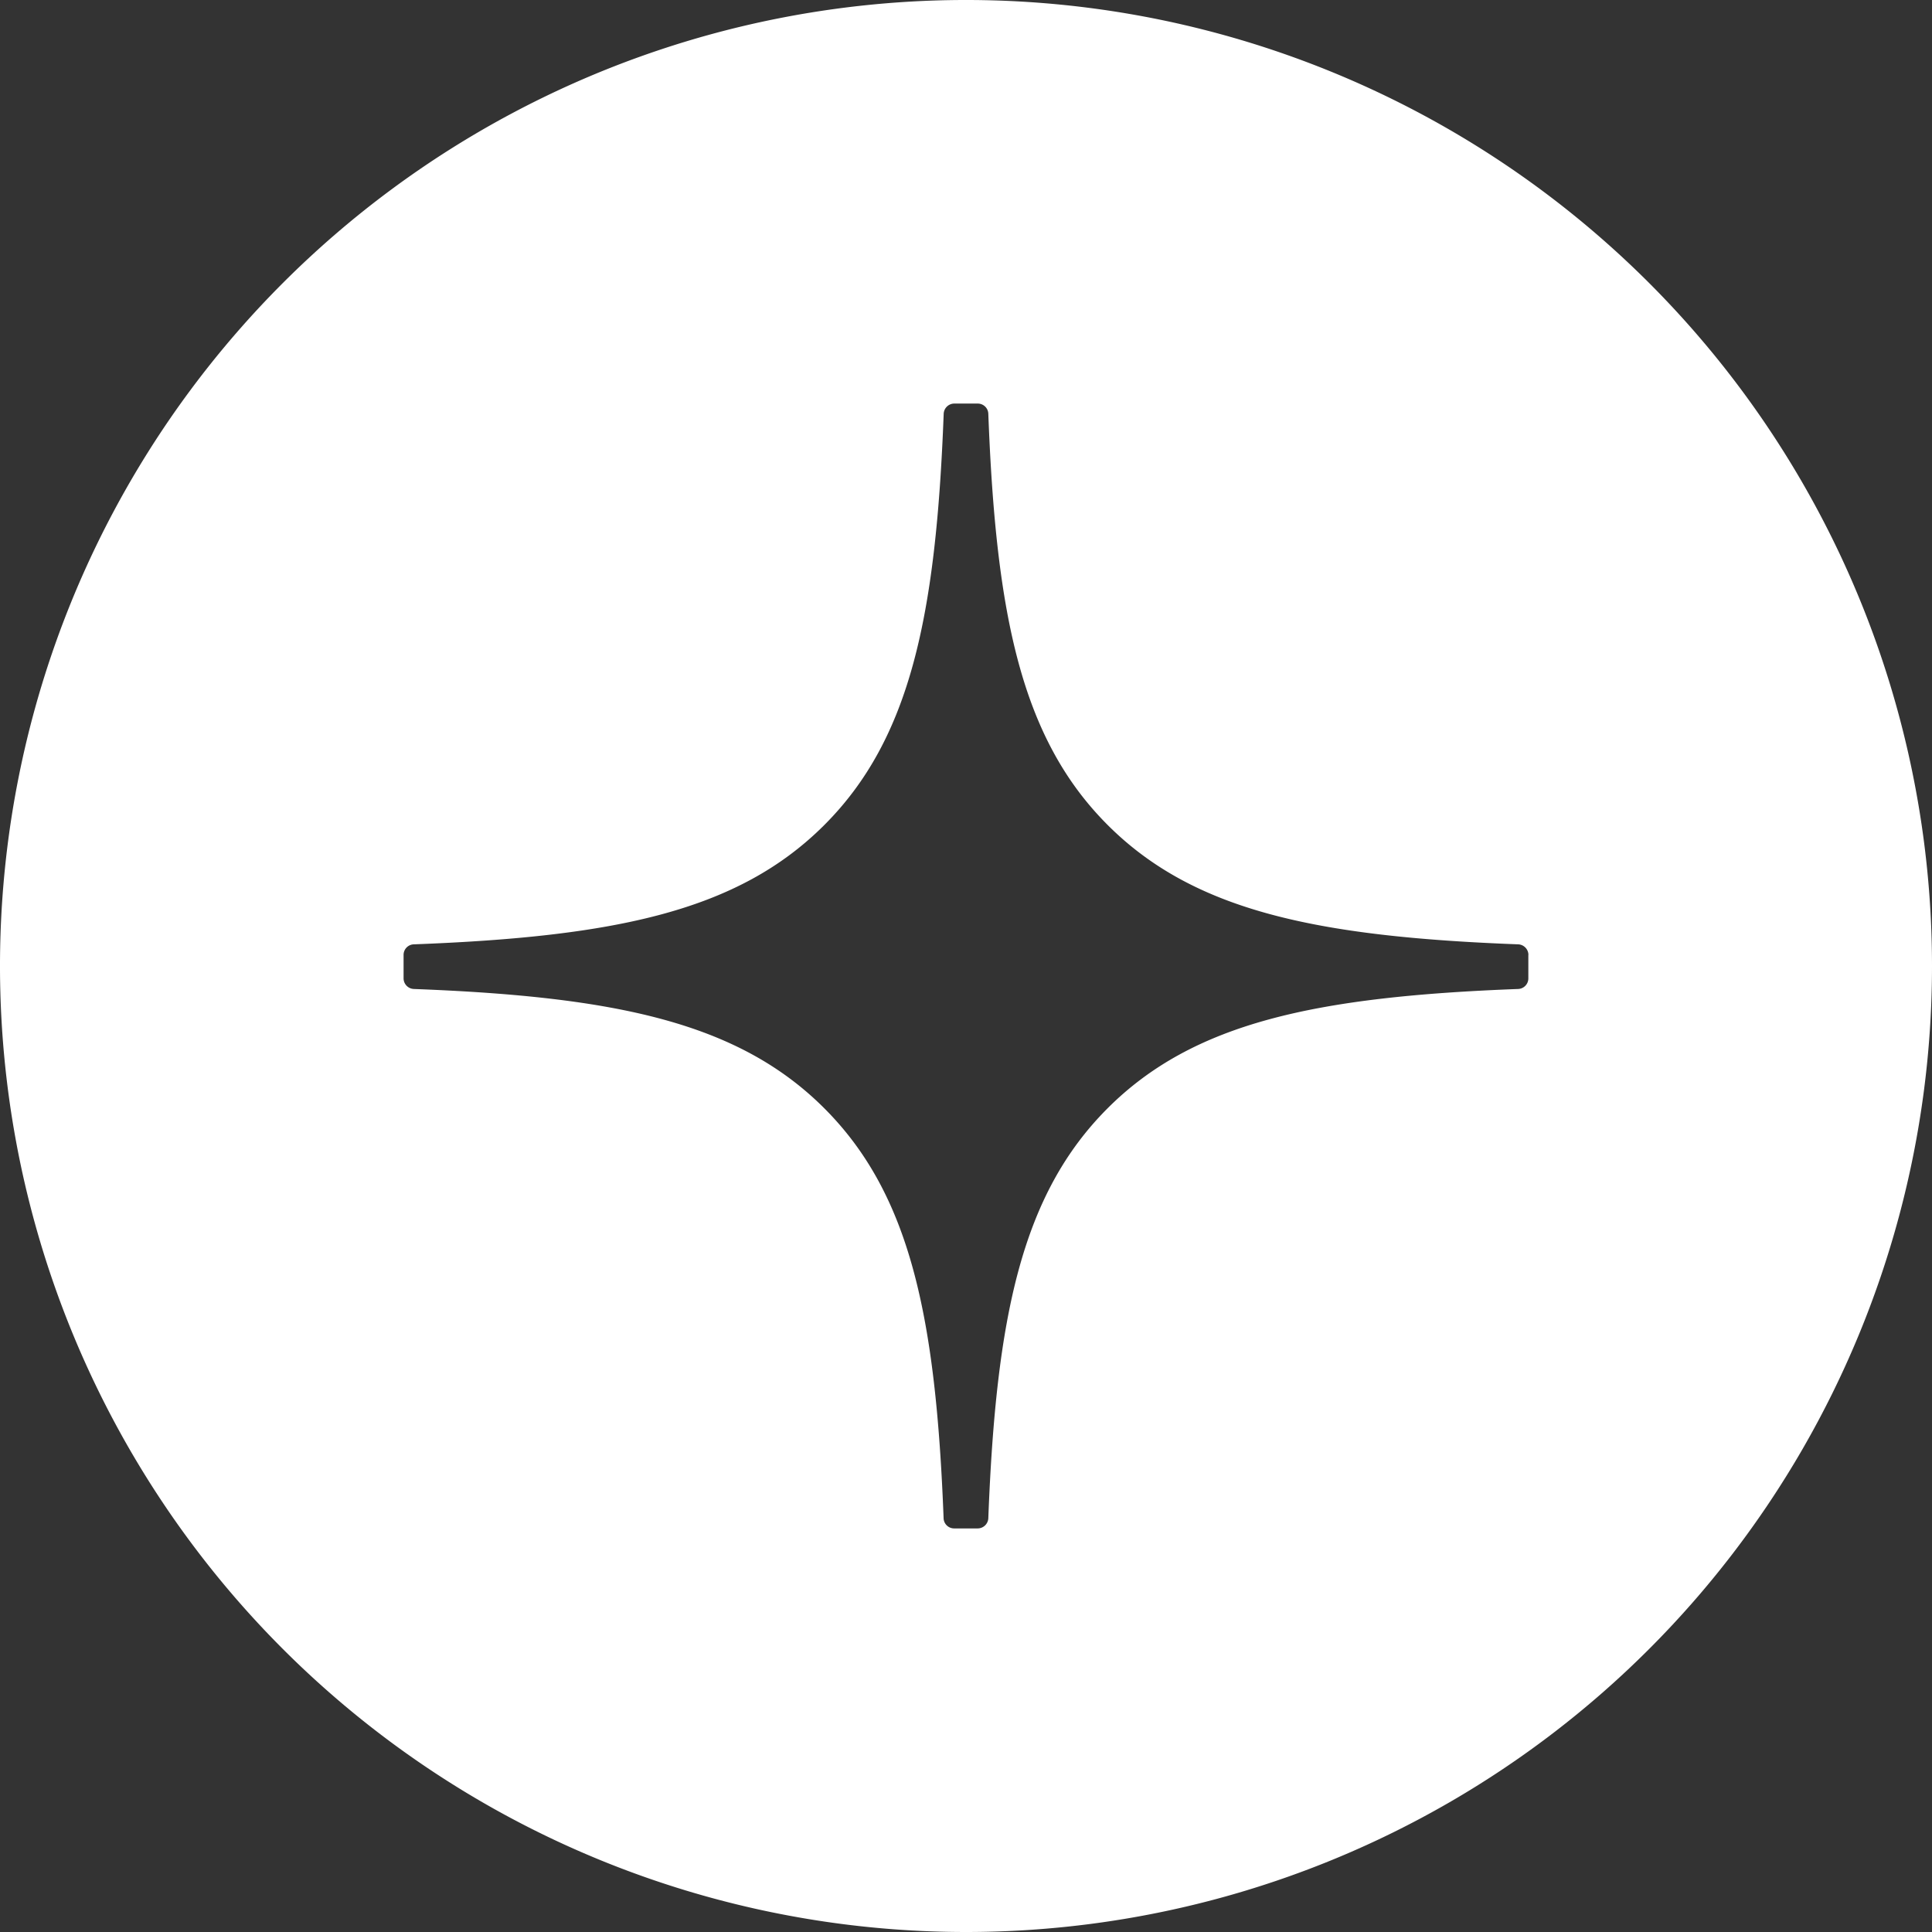
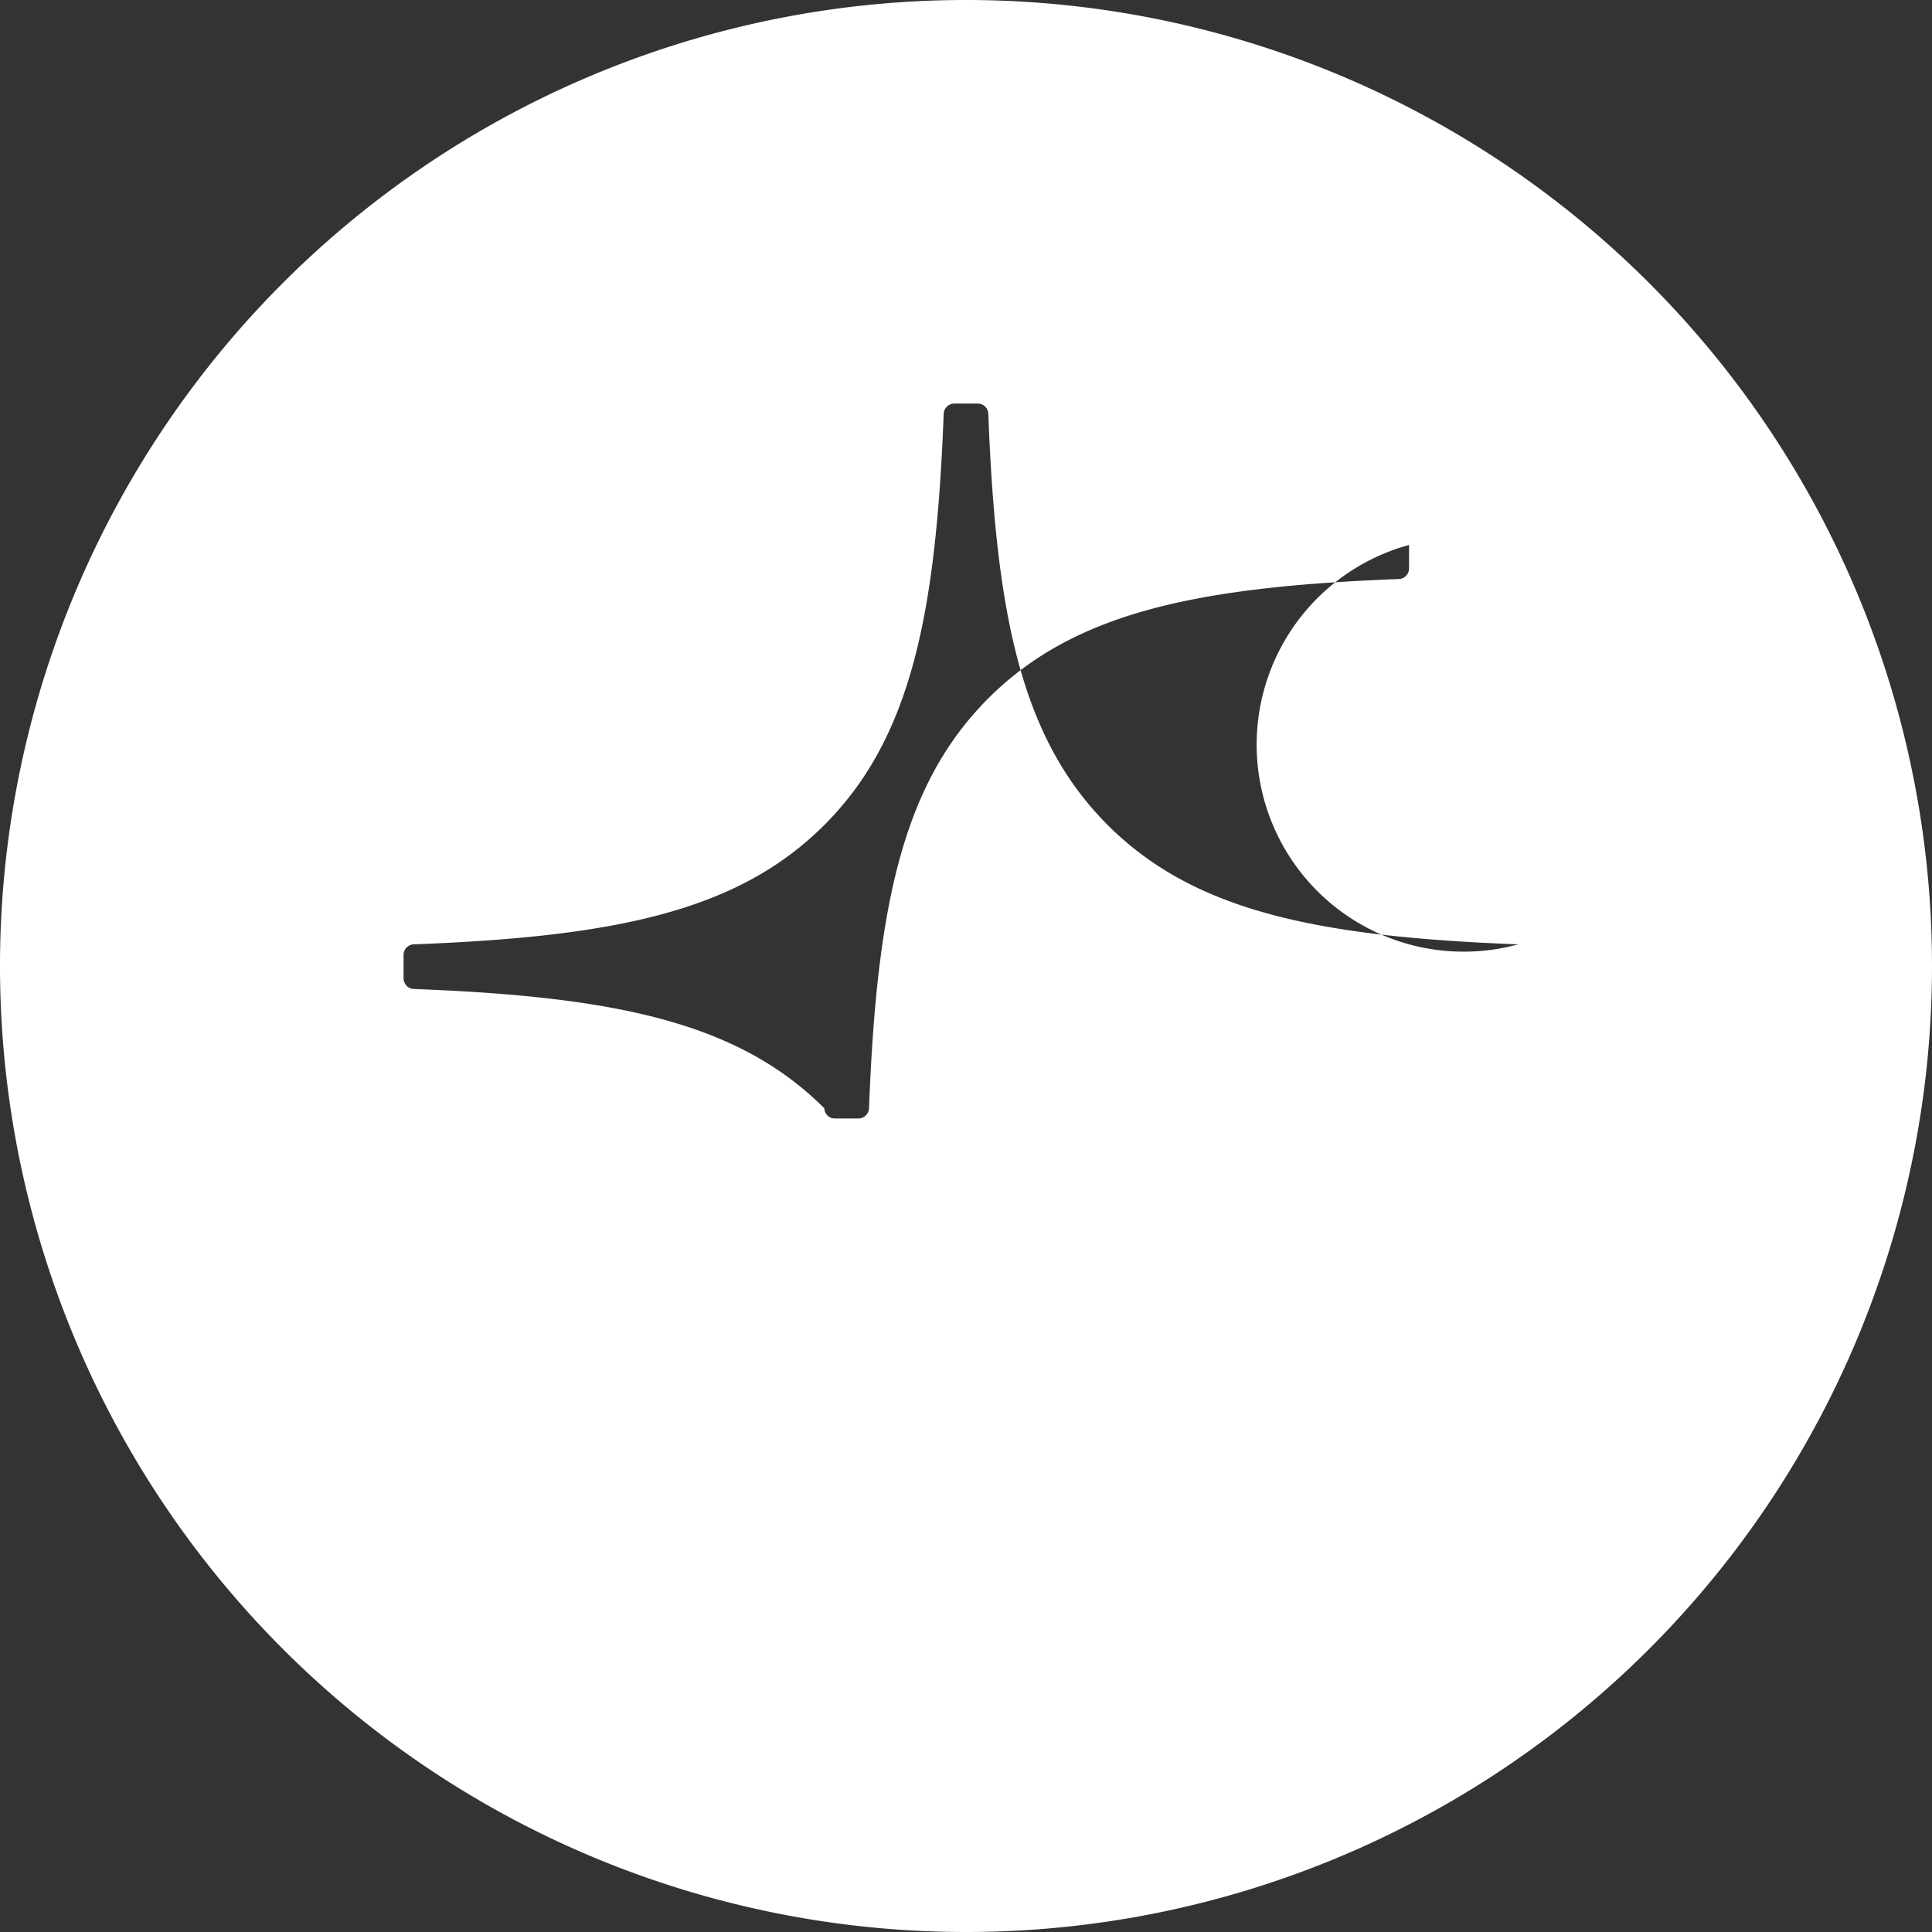
<svg xmlns="http://www.w3.org/2000/svg" width="300" height="300" viewBox="0 0 300 300">
  <rect x="0" y="0" width="300" height="300" fill="#333333" stroke="none" />
  <defs>
    <style> .cls-1 { fill: #fff; fill-rule: evenodd; } </style>
  </defs>
-   <path id="Фигура_1" data-name="Фигура 1" class="cls-1" d="M150,300A150,150,0,1,1,300,150,150,150,0,0,1,150,300Zm85.75-153.363c-31.334-1.187-50.4-5.184-63.746-18.526-13.369-13.37-17.352-32.456-18.539-63.862a1.64,1.64,0,0,0-1.637-1.583h-3.656a1.659,1.659,0,0,0-1.637,1.583c-1.187,31.392-5.17,50.492-18.539,63.862S95.584,145.45,64.249,146.637a1.64,1.64,0,0,0-1.582,1.637v3.657a1.659,1.659,0,0,0,1.582,1.637c31.335,1.187,50.406,5.184,63.747,18.526s17.325,32.375,18.525,63.656a1.64,1.64,0,0,0,1.637,1.583h3.67a1.659,1.659,0,0,0,1.637-1.583c1.2-31.281,5.184-50.313,18.525-63.656s32.412-17.339,63.747-18.526a1.642,1.642,0,0,0,1.583-1.637v-3.657h0.013A1.659,1.659,0,0,0,235.75,146.637Z" />
+   <path id="Фигура_1" data-name="Фигура 1" class="cls-1" d="M150,300A150,150,0,1,1,300,150,150,150,0,0,1,150,300Zm85.75-153.363c-31.334-1.187-50.4-5.184-63.746-18.526-13.369-13.37-17.352-32.456-18.539-63.862a1.64,1.64,0,0,0-1.637-1.583h-3.656a1.659,1.659,0,0,0-1.637,1.583c-1.187,31.392-5.17,50.492-18.539,63.862S95.584,145.45,64.249,146.637a1.64,1.64,0,0,0-1.582,1.637v3.657a1.659,1.659,0,0,0,1.582,1.637c31.335,1.187,50.406,5.184,63.747,18.526a1.64,1.64,0,0,0,1.637,1.583h3.67a1.659,1.659,0,0,0,1.637-1.583c1.2-31.281,5.184-50.313,18.525-63.656s32.412-17.339,63.747-18.526a1.642,1.642,0,0,0,1.583-1.637v-3.657h0.013A1.659,1.659,0,0,0,235.75,146.637Z" />
</svg>